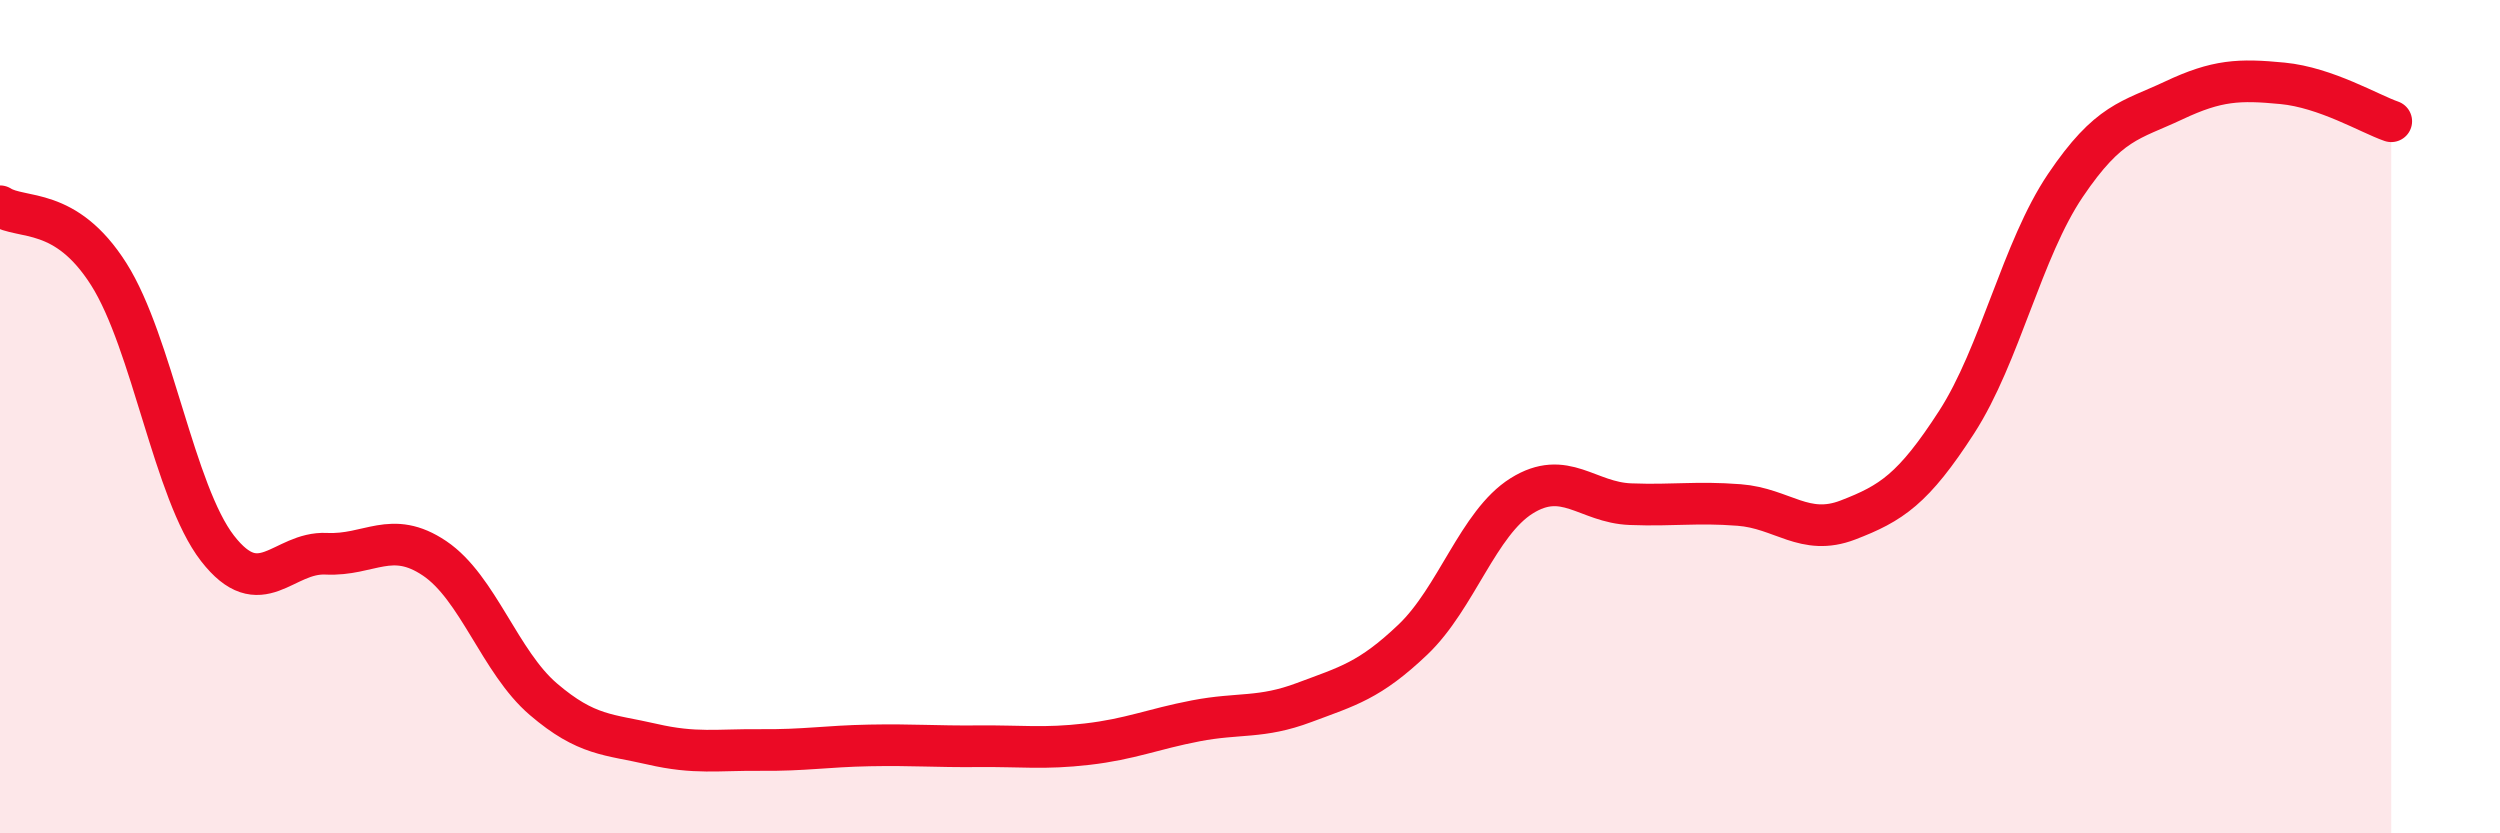
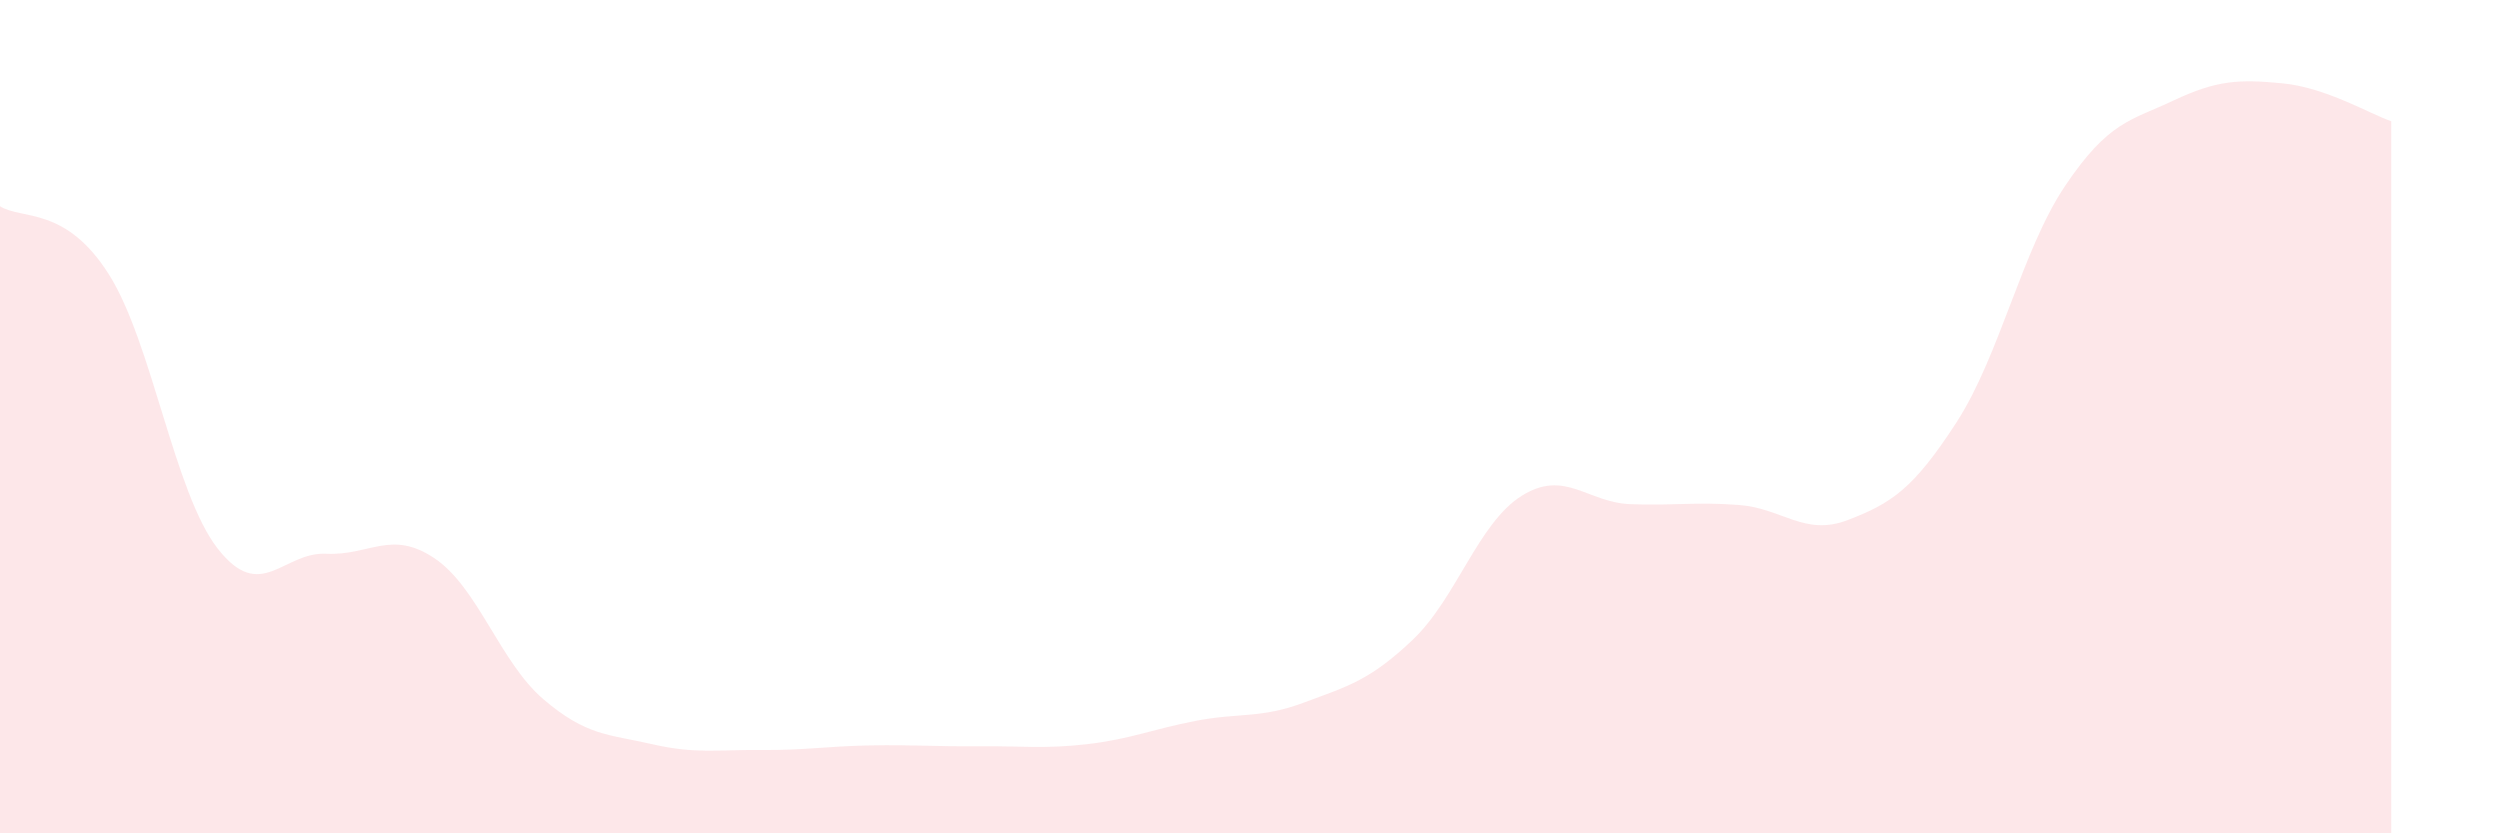
<svg xmlns="http://www.w3.org/2000/svg" width="60" height="20" viewBox="0 0 60 20">
  <path d="M 0,4.95 C 0.52,5.28 1.57,4.94 2.61,6.58 C 3.65,8.22 4.18,11.82 5.22,13.16 C 6.26,14.5 6.79,13.24 7.83,13.29 C 8.87,13.34 9.39,12.7 10.43,13.4 C 11.47,14.1 12,15.89 13.04,16.78 C 14.08,17.67 14.61,17.62 15.65,17.86 C 16.69,18.1 17.22,17.99 18.26,18 C 19.3,18.01 19.83,17.91 20.87,17.89 C 21.91,17.87 22.44,17.92 23.48,17.91 C 24.52,17.9 25.05,17.98 26.09,17.86 C 27.13,17.74 27.66,17.5 28.7,17.3 C 29.74,17.1 30.26,17.25 31.3,16.86 C 32.34,16.47 32.87,16.34 33.91,15.35 C 34.95,14.36 35.48,12.55 36.52,11.9 C 37.56,11.25 38.09,12.06 39.13,12.1 C 40.17,12.14 40.7,12.04 41.74,12.12 C 42.78,12.2 43.31,12.88 44.35,12.48 C 45.39,12.08 45.92,11.74 46.96,10.13 C 48,8.52 48.53,5.99 49.57,4.45 C 50.61,2.91 51.13,2.9 52.17,2.41 C 53.21,1.92 53.74,1.9 54.78,2 C 55.82,2.1 56.87,2.73 57.39,2.91L57.39 20L0 20Z" fill="#EB0A25" opacity="0.1" stroke-linecap="round" stroke-linejoin="round" />
-   <path d="M 0,4.95 C 0.52,5.28 1.57,4.94 2.61,6.58 C 3.65,8.22 4.18,11.82 5.22,13.16 C 6.26,14.5 6.79,13.24 7.83,13.29 C 8.87,13.34 9.39,12.7 10.43,13.4 C 11.47,14.1 12,15.89 13.04,16.78 C 14.08,17.67 14.61,17.62 15.65,17.86 C 16.69,18.1 17.22,17.99 18.26,18 C 19.3,18.01 19.83,17.91 20.87,17.89 C 21.91,17.87 22.44,17.92 23.48,17.91 C 24.52,17.9 25.05,17.98 26.09,17.86 C 27.13,17.74 27.66,17.5 28.7,17.3 C 29.74,17.1 30.26,17.25 31.3,16.86 C 32.34,16.47 32.87,16.34 33.91,15.35 C 34.95,14.36 35.48,12.55 36.52,11.9 C 37.56,11.25 38.09,12.06 39.13,12.1 C 40.17,12.14 40.7,12.04 41.74,12.12 C 42.78,12.2 43.31,12.88 44.35,12.48 C 45.39,12.08 45.92,11.74 46.96,10.13 C 48,8.52 48.53,5.99 49.57,4.45 C 50.61,2.91 51.13,2.9 52.17,2.41 C 53.21,1.92 53.74,1.9 54.78,2 C 55.82,2.1 56.87,2.73 57.39,2.91" stroke="#EB0A25" stroke-width="1" fill="none" stroke-linecap="round" stroke-linejoin="round" />
</svg>